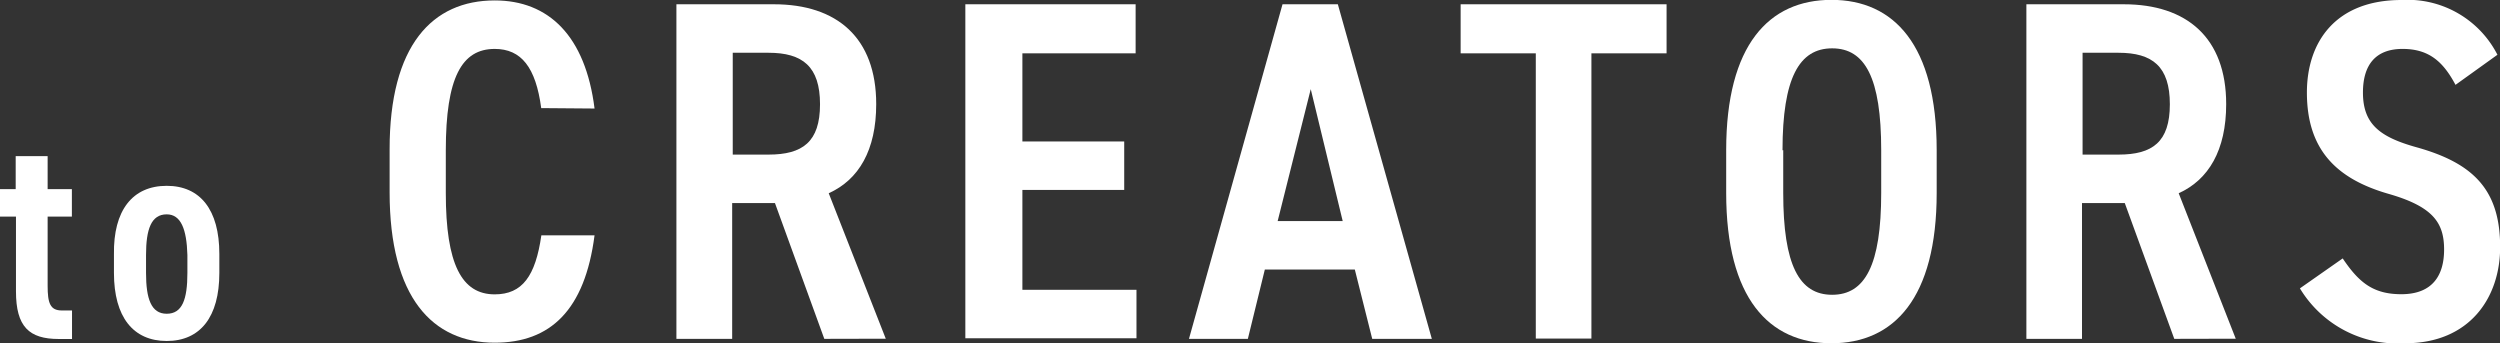
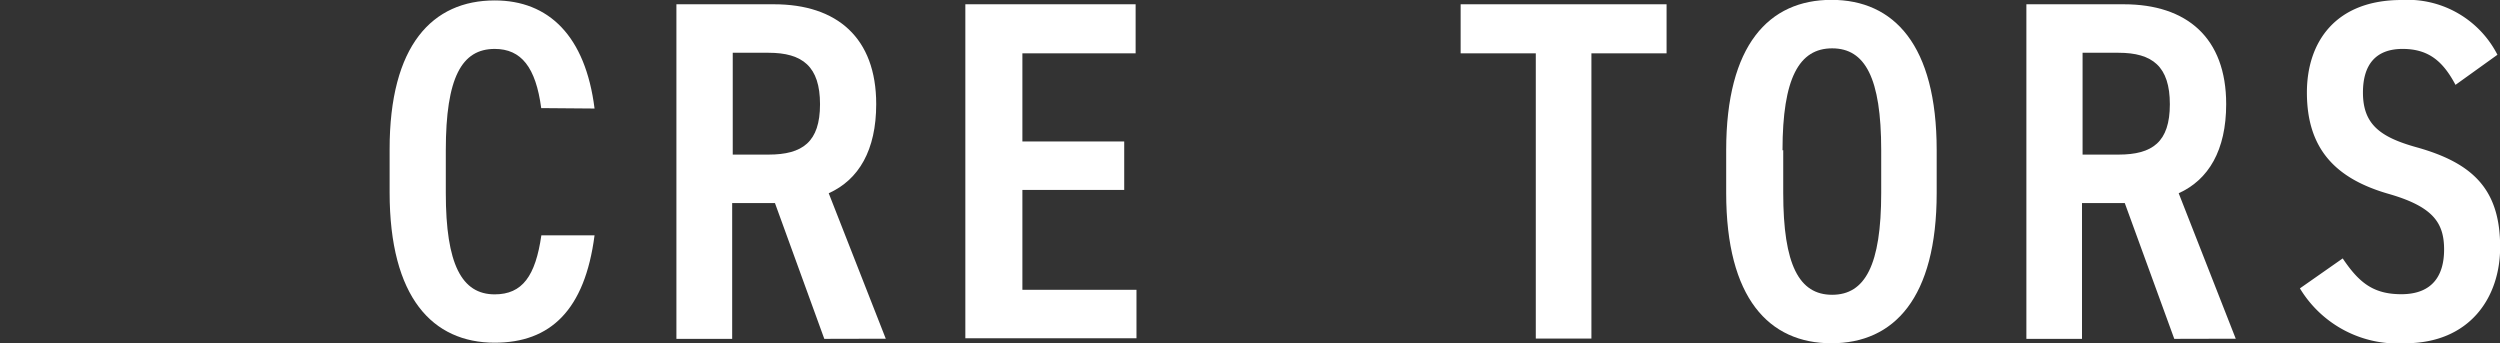
<svg xmlns="http://www.w3.org/2000/svg" width="175.3" height="24.07" viewBox="0 0 175.3 24.07">
  <rect x="0" y="0" width="175.3" height="24.07" fill="#333333" stroke="none" />
  <defs>
    <style>
      .a {
        fill: #fff;
      }
    </style>
  </defs>
  <title>com-footer-to-creators-title</title>
  <g>
    <g>
      <path class="a" d="M38.26,12.55C37.88,9.69,36.86,8.4,35,8.4c-2.31,0-3.43,2-3.43,7.11v3c0,5,1.12,7.1,3.43,7.1,1.94,0,2.86-1.29,3.27-4.14H42C41.32,26.72,38.9,29,35,29c-4.35,0-7.37-3.16-7.37-10.54v-3C27.62,8.13,30.64,5,35,5c3.78,0,6.36,2.48,7,7.58Z" transform="translate(-0.31 -4.97)" />
      <path class="a" d="M58.11,28.73l-3.46-9.52h-3v9.52H47.74V5.27h6.84c4.42,0,7.17,2.35,7.17,7,0,3.23-1.22,5.3-3.33,6.25l4,10.2ZM54.2,15.81c2.38,0,3.61-.88,3.61-3.53S56.58,8.67,54.2,8.67H51.69v7.14Z" transform="translate(-0.31 -4.97)" />
      <path class="a" d="M79.94,5.27V8.71H72v6.18h7.14v3.4H72v7h8v3.4H68V5.27Z" transform="translate(-0.31 -4.97)" />
-       <path class="a" d="M83.68,28.73,90.24,5.27h3.88l6.59,23.46H96.53l-1.22-4.86H89l-1.19,4.86Zm6.22-8.26h4.56l-2.24-9.25Z" transform="translate(-0.31 -4.97)" />
      <path class="a" d="M117.17,5.27V8.71H111.9v20H108v-20h-5.27V5.27Z" transform="translate(-0.31 -4.97)" />
      <path class="a" d="M121.35,18.5v-3c0-7.38,3-10.54,7.38-10.54s7.38,3.16,7.38,10.54v3c0,7.38-3,10.54-7.38,10.54S121.35,25.88,121.35,18.5Zm4-3v3c0,5.06,1.12,7.14,3.43,7.14s3.44-2.08,3.44-7.14v-3c0-5.07-1.13-7.14-3.44-7.14S125.3,10.44,125.3,15.51Z" transform="translate(-0.31 -4.97)" />
      <path class="a" d="M152.77,28.73l-3.47-9.52h-3v9.52H142.4V5.27h6.83c4.42,0,7.18,2.35,7.18,7,0,3.23-1.23,5.3-3.33,6.25l4,10.2Zm-3.91-12.92c2.38,0,3.6-.88,3.6-3.53s-1.22-3.61-3.6-3.61h-2.52v7.14Z" transform="translate(-0.31 -4.97)" />
      <path class="a" d="M172.49,10.92c-.85-1.6-1.84-2.52-3.71-2.52S166,9.49,166,11.46c0,2.24,1.22,3.13,3.77,3.84,4,1.12,5.85,3,5.85,7,0,3.51-2.11,6.74-6.67,6.74a8,8,0,0,1-7.37-3.85l3-2.1c1.12,1.66,2.11,2.51,4.11,2.51,2.28,0,3-1.43,3-3.13,0-1.86-.75-3-3.87-3.9-3.71-1.06-5.75-3.13-5.75-7.11,0-3.54,2-6.49,6.63-6.49a7.07,7.07,0,0,1,6.73,3.84Z" transform="translate(-0.31 -4.97)" />
    </g>
    <g>
-       <path class="a" d="M.31,18.23h1.1V15.92H3.65v2.31h1.7v1.93H3.65V25c0,1.22.17,1.74,1,1.74h.71v2H4.43c-2.08,0-3-.86-3-3.34V20.16H.31Z" transform="translate(-0.31 -4.97)" />
-       <path class="a" d="M12,18c2.35,0,3.69,1.68,3.69,4.77v1.34c0,3.09-1.34,4.77-3.69,4.77s-3.7-1.68-3.7-4.77V22.81C8.25,19.72,9.6,18,12,18Zm0,2c-1.09,0-1.45,1.05-1.45,2.85v1.26c0,1.81.36,2.86,1.45,2.86s1.45-1,1.45-2.86V22.85C13.4,21.05,13,20,12,20Z" transform="translate(-0.31 -4.97)" />
-     </g>
+       </g>
  </g>
</svg>